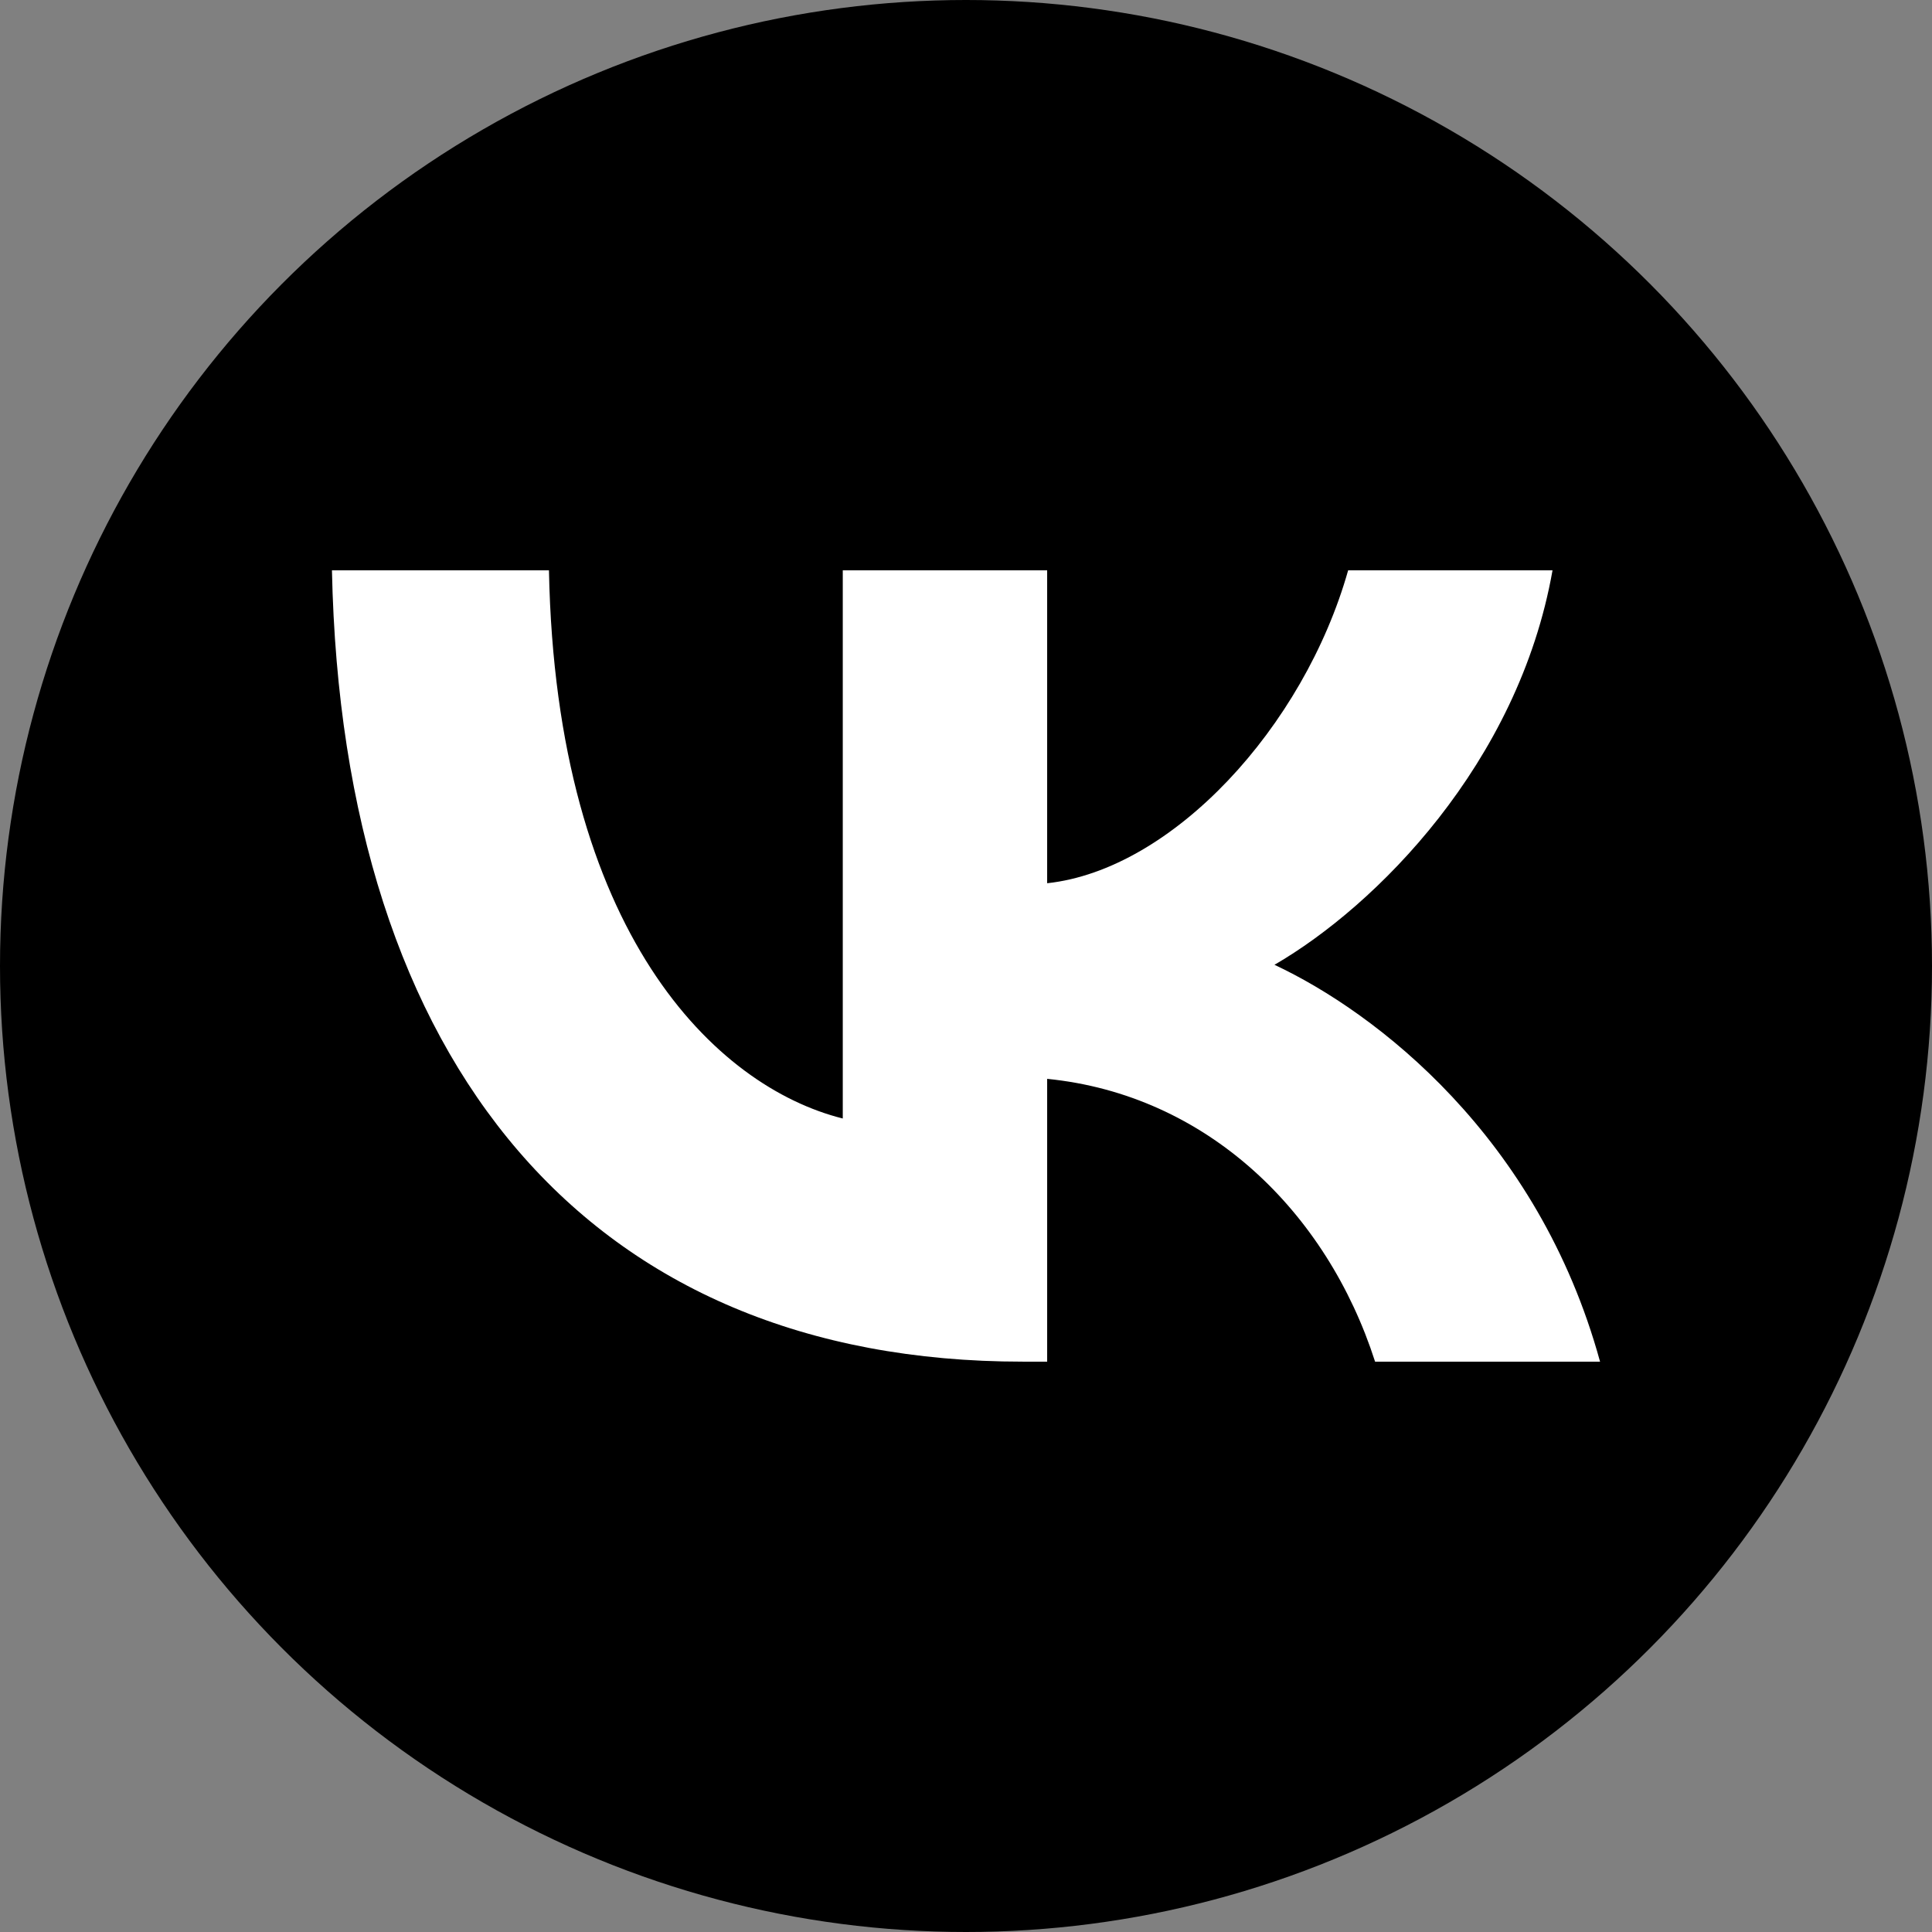
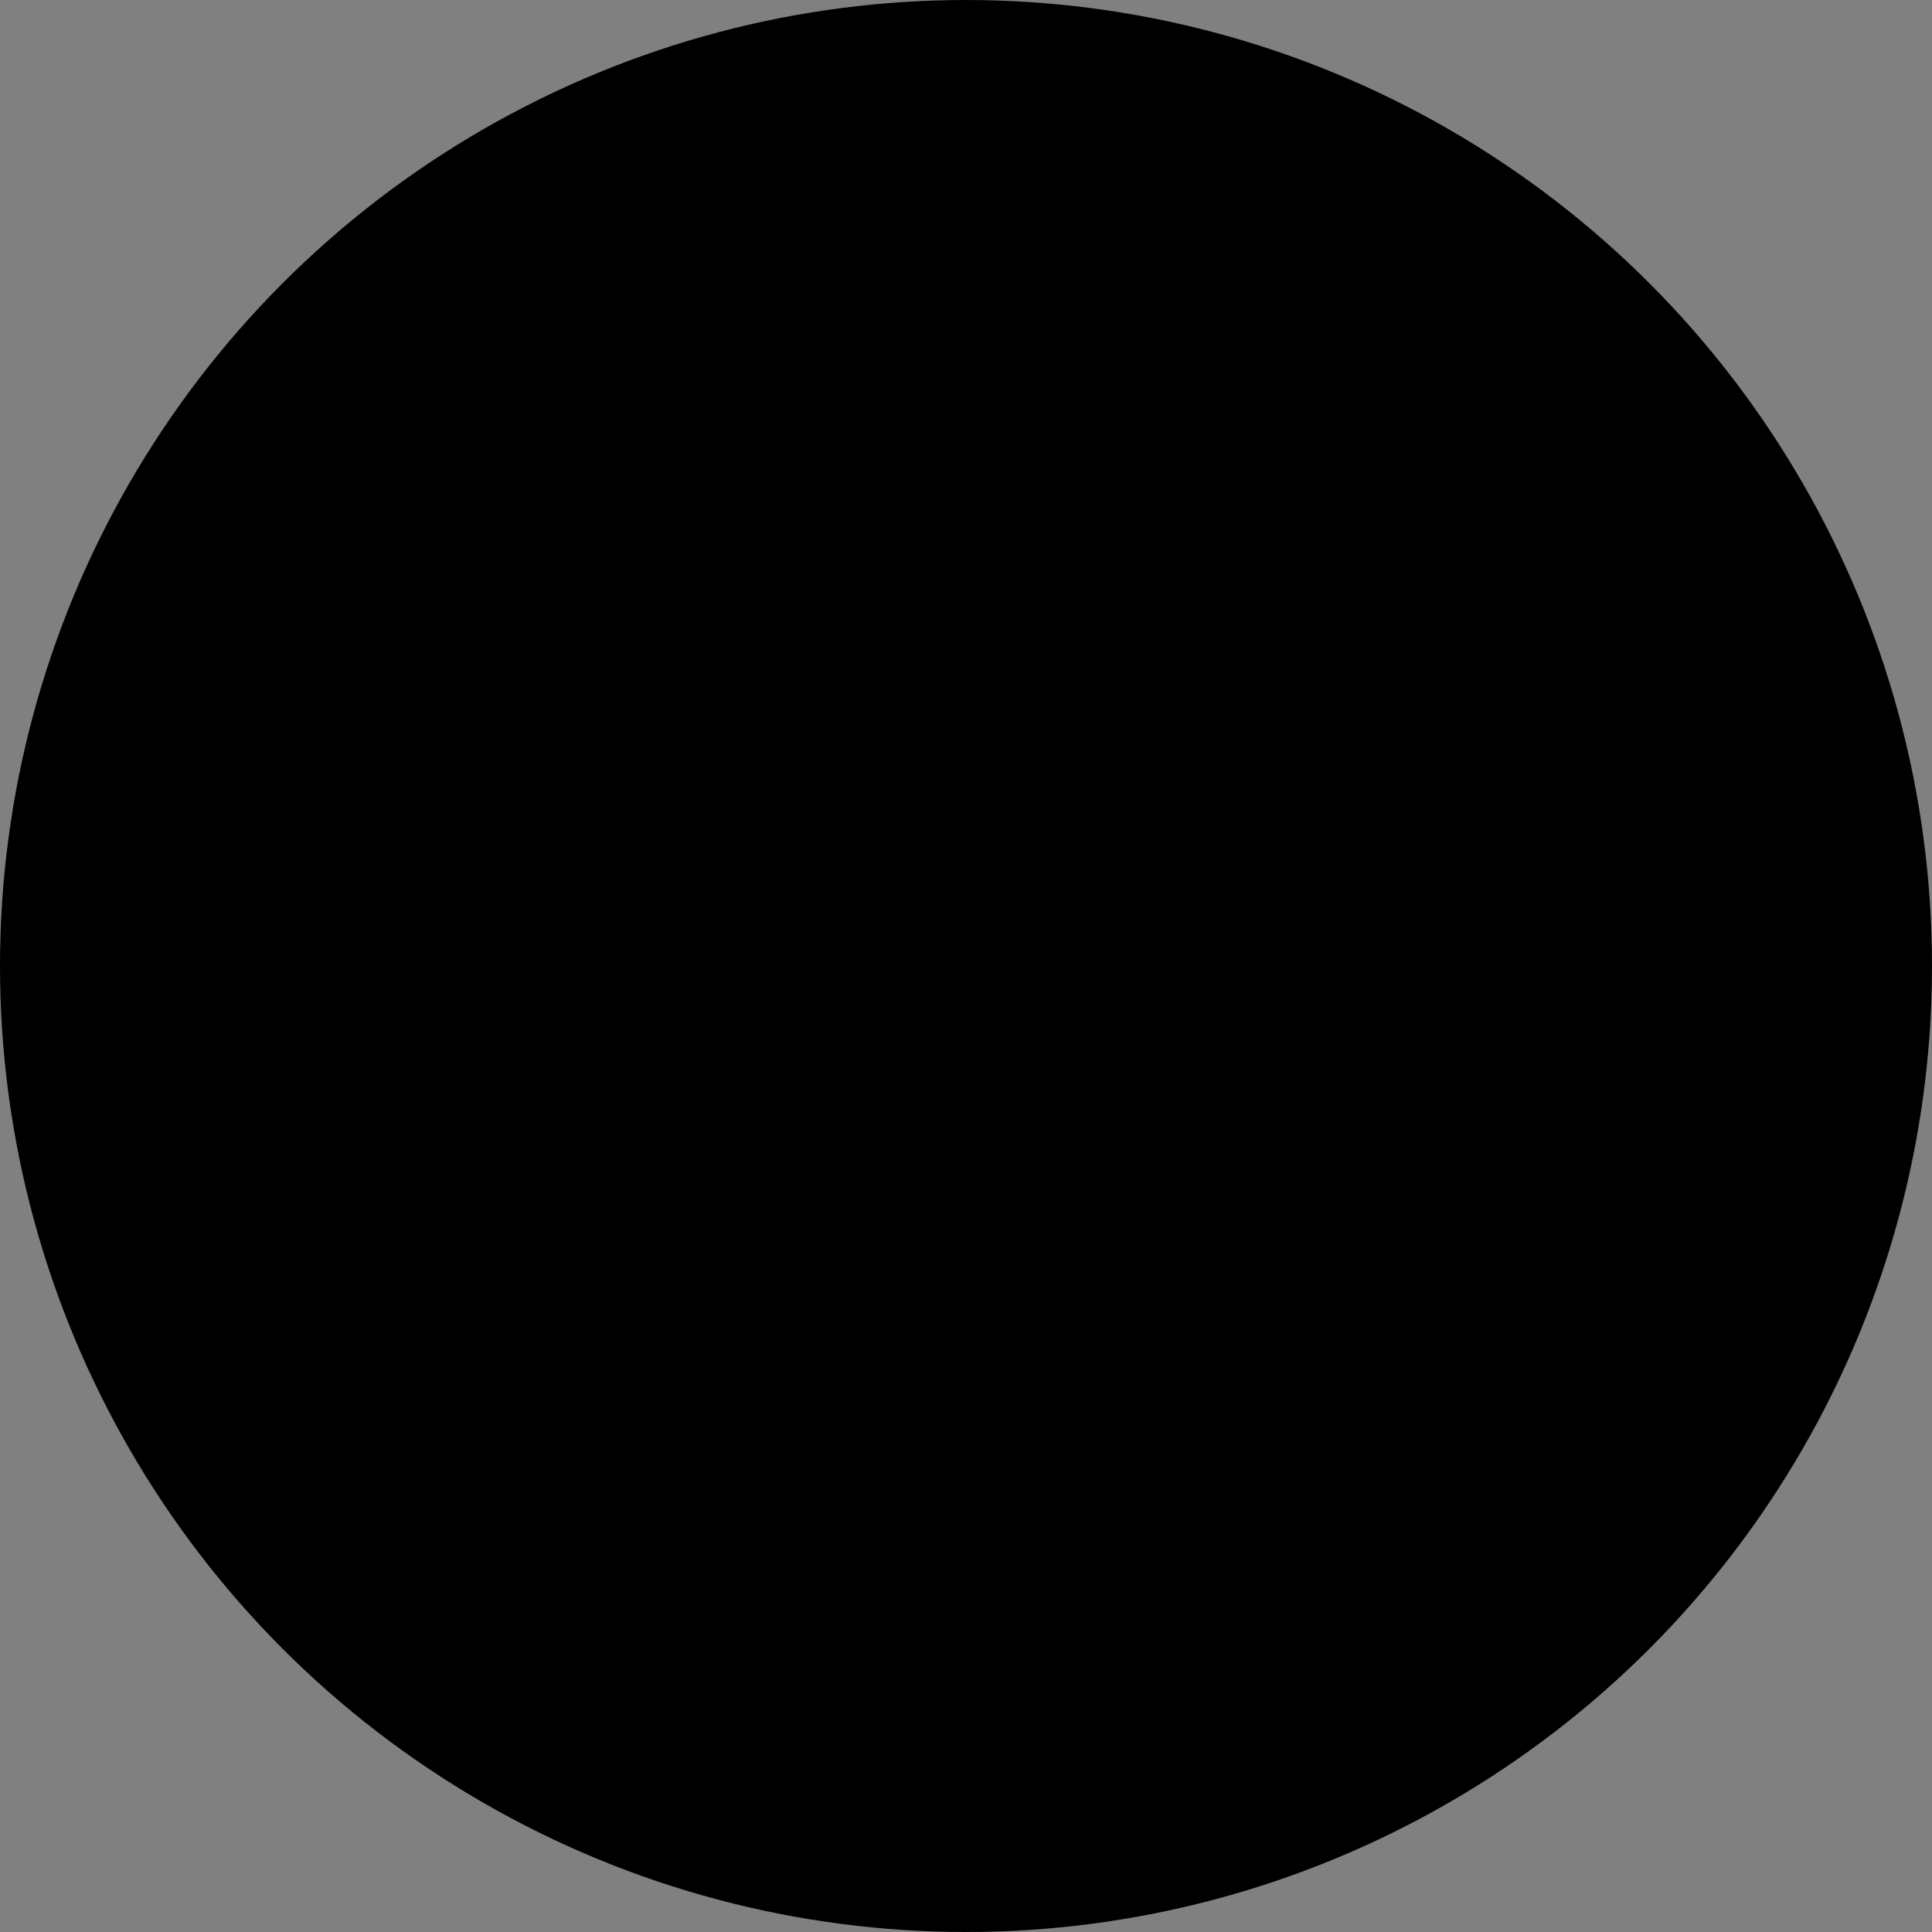
<svg xmlns="http://www.w3.org/2000/svg" id="Layer_1" data-name="Layer 1" viewBox="0 0 240.2 240.2">
  <rect x="0" y="0" width="240.2" height="240.2" fill="#808080" stroke="none" />
  <defs>
    <style> .cls-1 { fill: #fff; fill-rule: evenodd; } </style>
  </defs>
  <circle cx="120.1" cy="120.1" r="120.1" />
-   <path class="cls-1" d="m41.27,70.91c1.28,61.45,32,98.38,85.87,98.38h3.05v-35.16c19.79,1.97,34.76,16.45,40.77,35.16h27.97c-7.68-27.97-27.87-43.43-40.48-49.34,12.6-7.29,30.33-25.01,34.57-49.04h-25.41c-5.51,19.5-21.86,37.22-37.42,38.9v-38.9h-25.41v68.15c-15.76-3.94-35.65-23.04-36.53-68.15h-26.98Z" />
</svg>